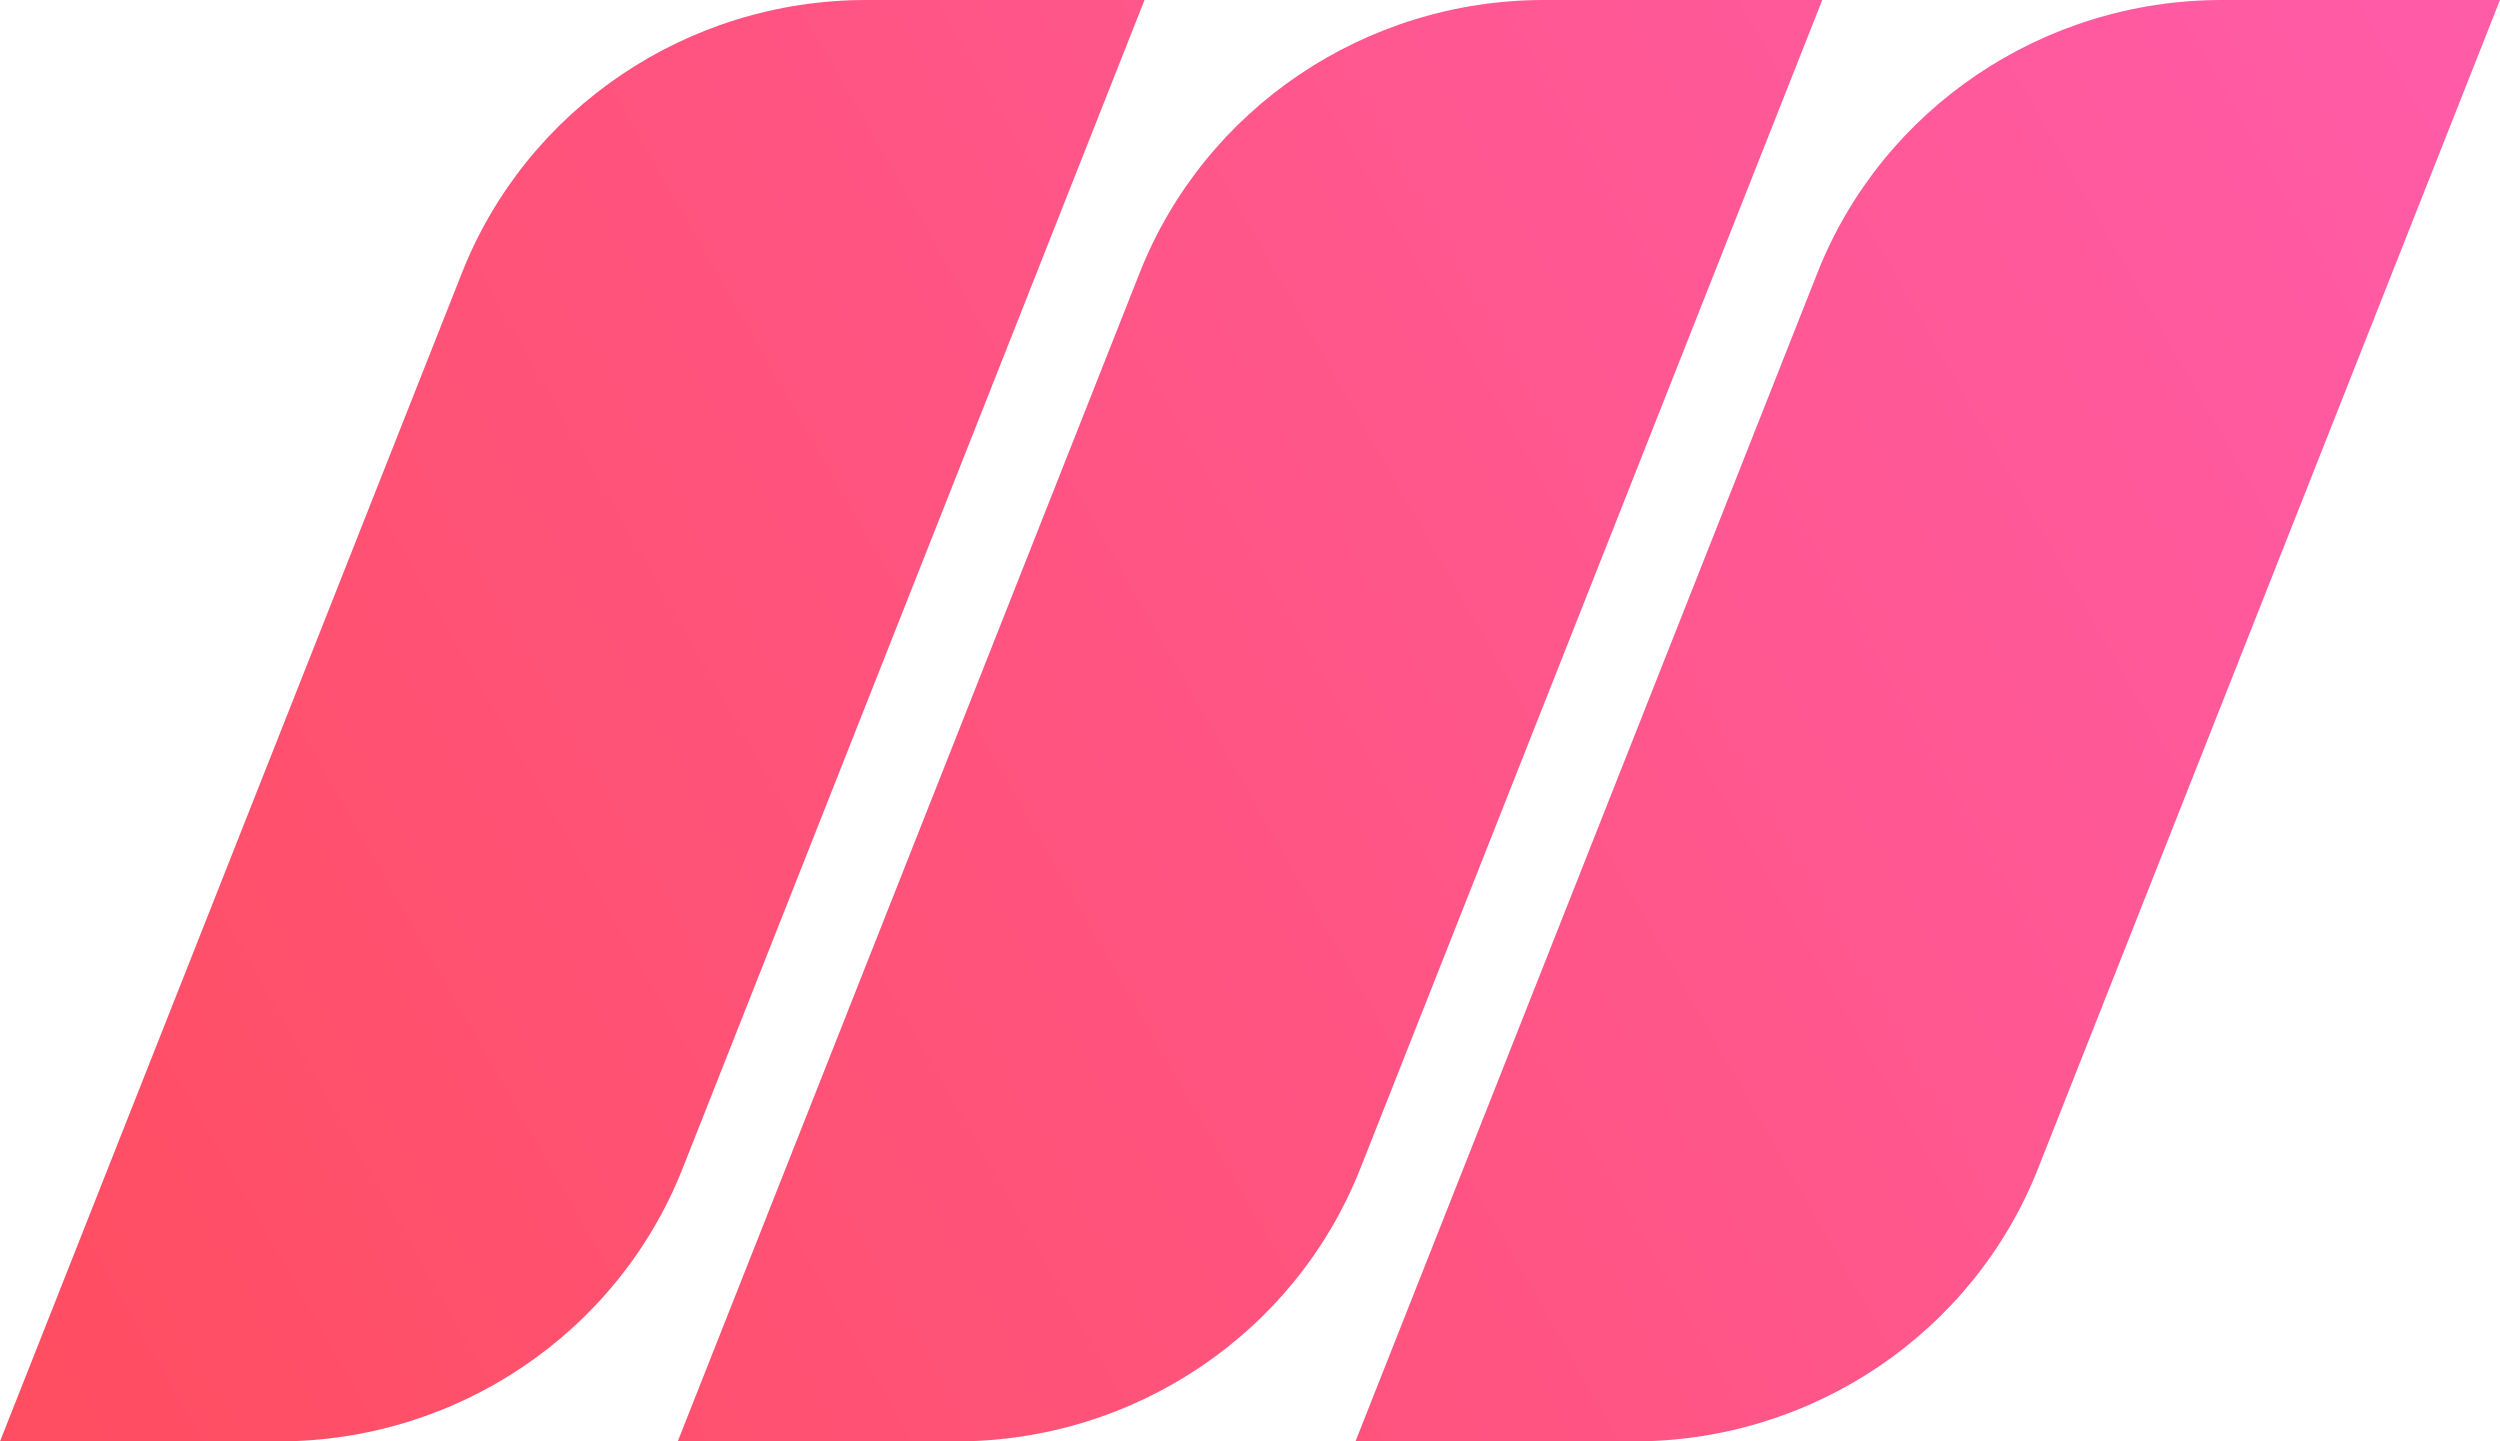
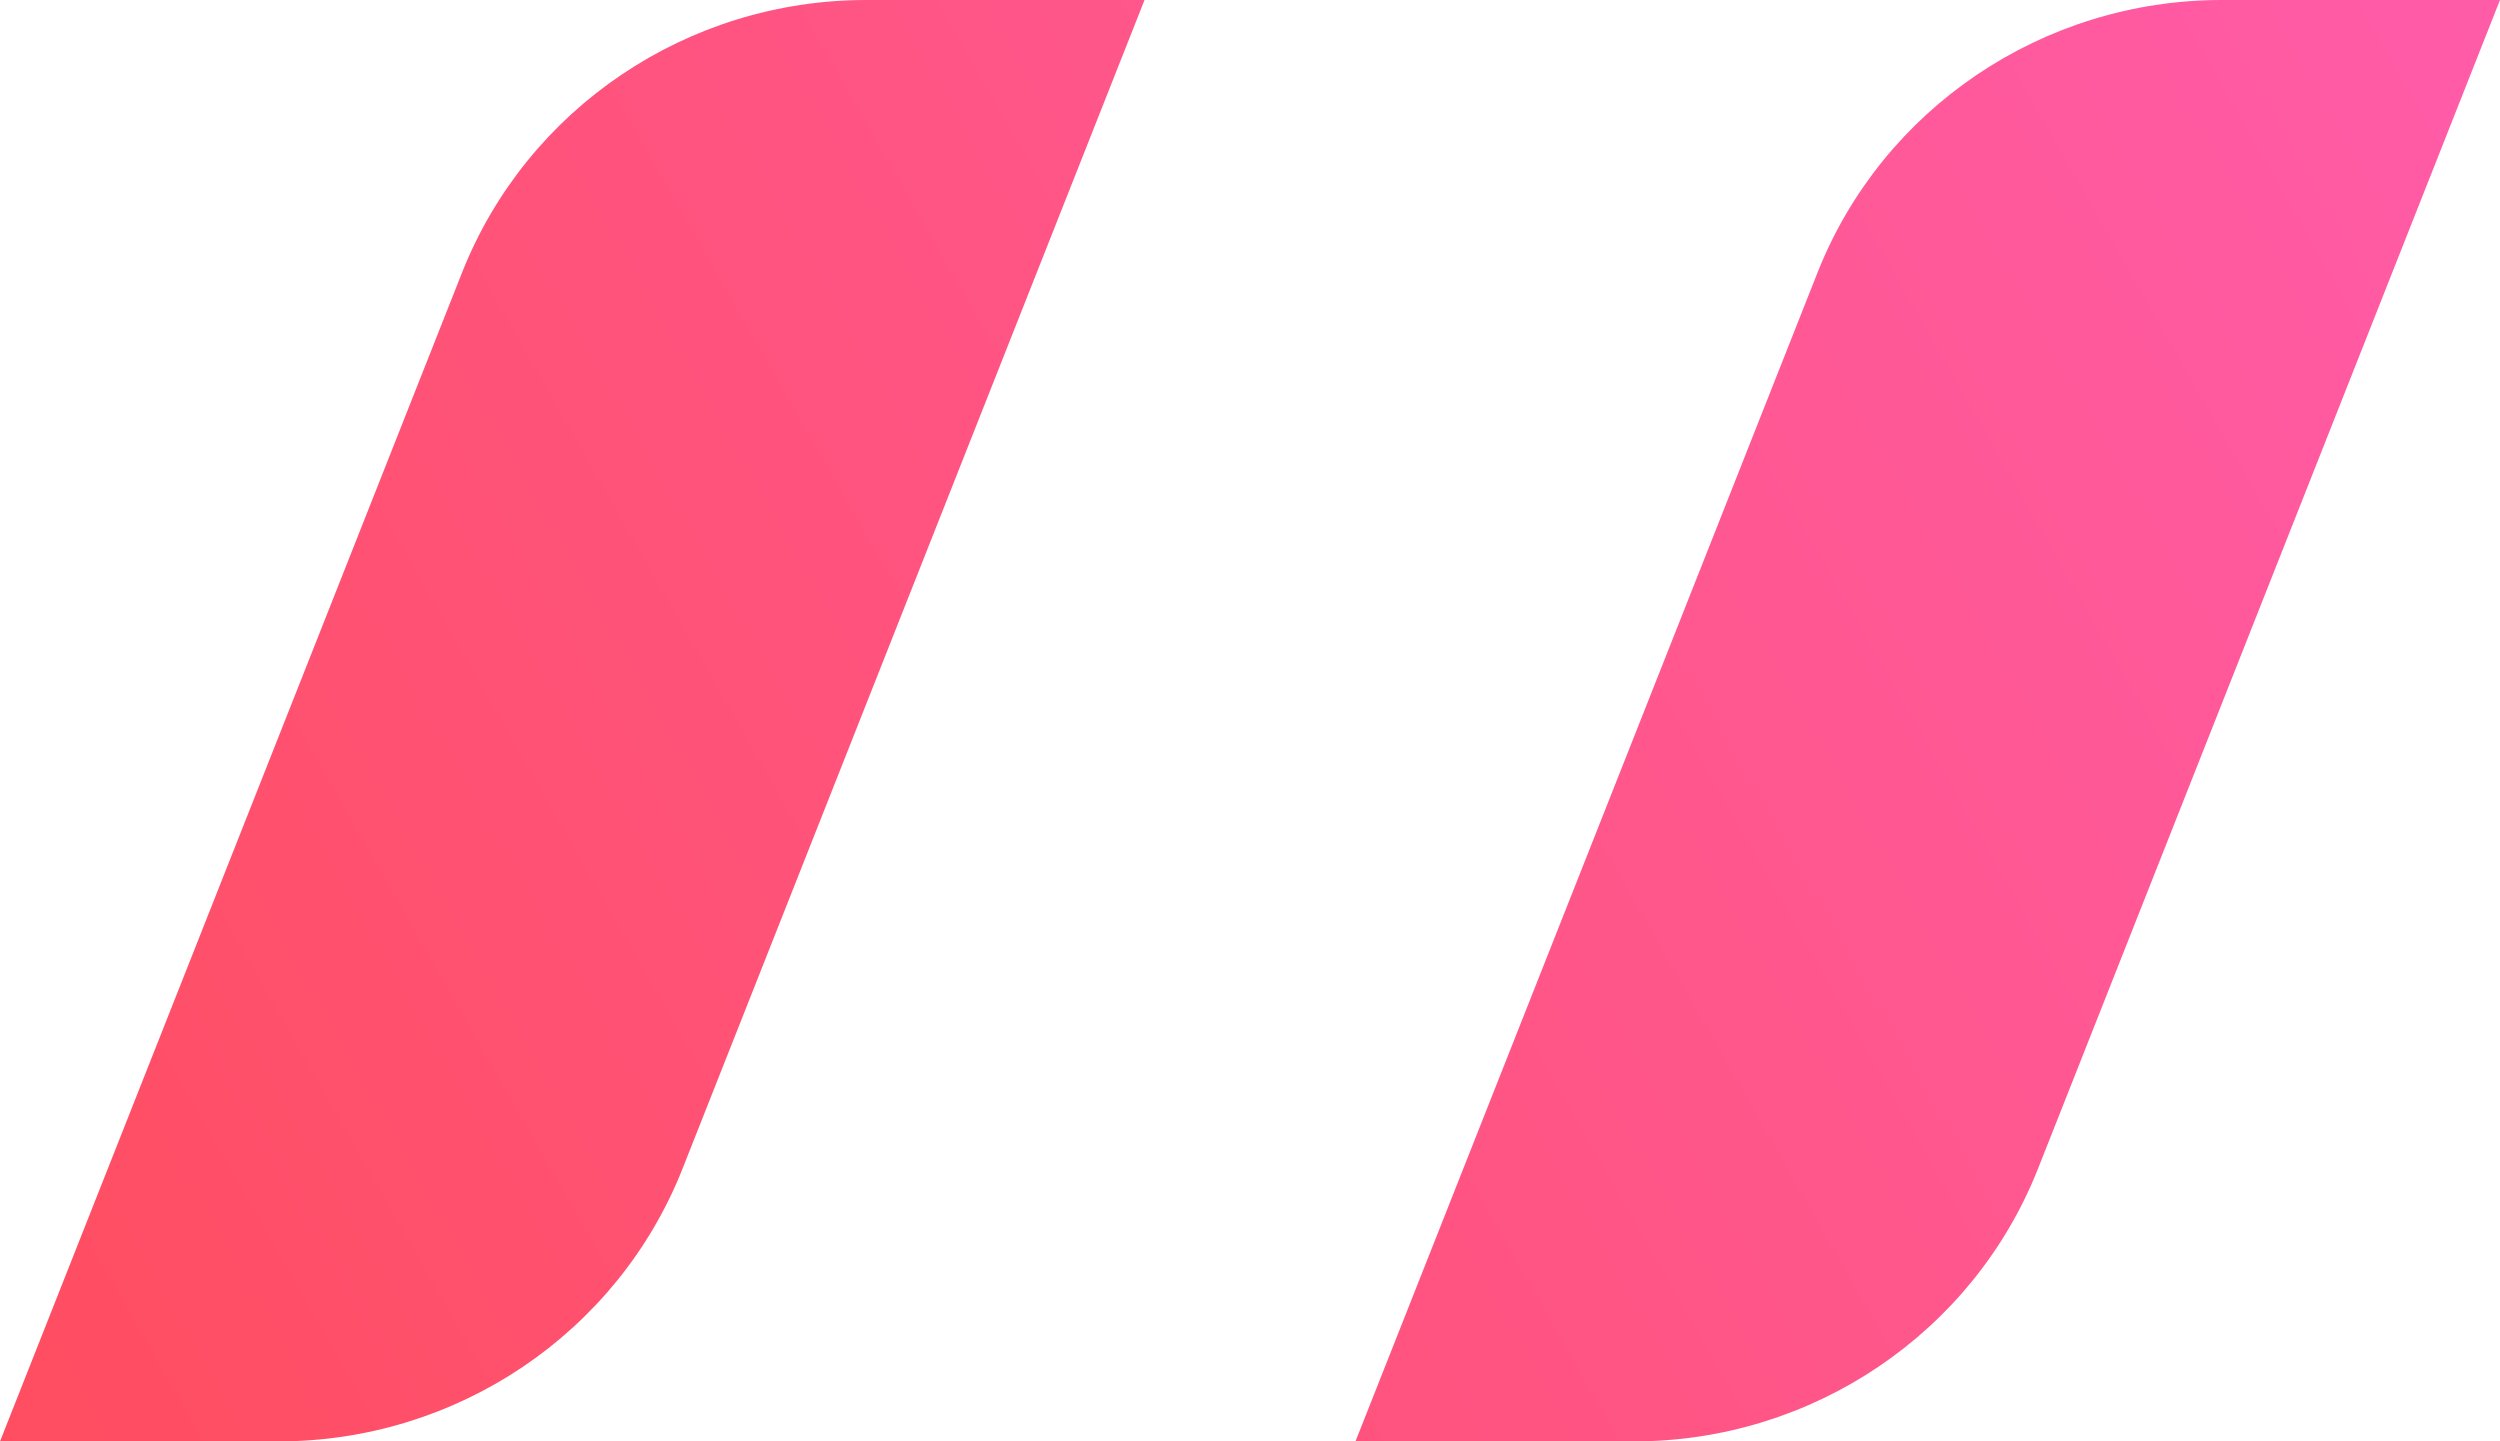
<svg xmlns="http://www.w3.org/2000/svg" xml:space="preserve" viewBox="0 108.4 512 295.2">
  <linearGradient id="a" x1="488.157" x2="-21.055" y1="469.917" y2="179.001" gradientTransform="matrix(1 0 0 -1 0 514)" gradientUnits="userSpaceOnUse">
    <stop offset="0" style="stop-color:#ff5caa" />
    <stop offset="1" style="stop-color:#ff4e62" />
  </linearGradient>
  <path d="m0 403.6 94.6-239.3c13.3-33.7 46.2-55.9 82.8-55.9h57l-94.6 239.3c-13.3 33.7-46.2 55.9-82.8 55.9z" style="fill:url(#a)" />
  <linearGradient id="b" x1="522.305" x2="13.094" y1="410.144" y2="119.228" gradientTransform="matrix(1 0 0 -1 0 514)" gradientUnits="userSpaceOnUse">
    <stop offset="0" style="stop-color:#ff5caa" />
    <stop offset="1" style="stop-color:#ff4e62" />
  </linearGradient>
-   <path d="m138.8 403.6 94.6-239.3c13.3-33.7 46.2-55.9 82.8-55.9h57l-94.6 239.3c-13.3 33.7-46.2 55.9-82.8 55.9z" style="fill:url(#b)" />
  <linearGradient id="c" x1="556.456" x2="47.244" y1="350.368" y2="59.452" gradientTransform="matrix(1 0 0 -1 0 514)" gradientUnits="userSpaceOnUse">
    <stop offset="0" style="stop-color:#ff5caa" />
    <stop offset="1" style="stop-color:#ff4e62" />
  </linearGradient>
  <path d="m277.6 403.6 94.6-239.3c13.3-33.7 46.2-55.9 82.8-55.9h57l-94.6 239.3c-13.3 33.7-46.2 55.9-82.8 55.9z" style="fill:url(#c)" />
</svg>